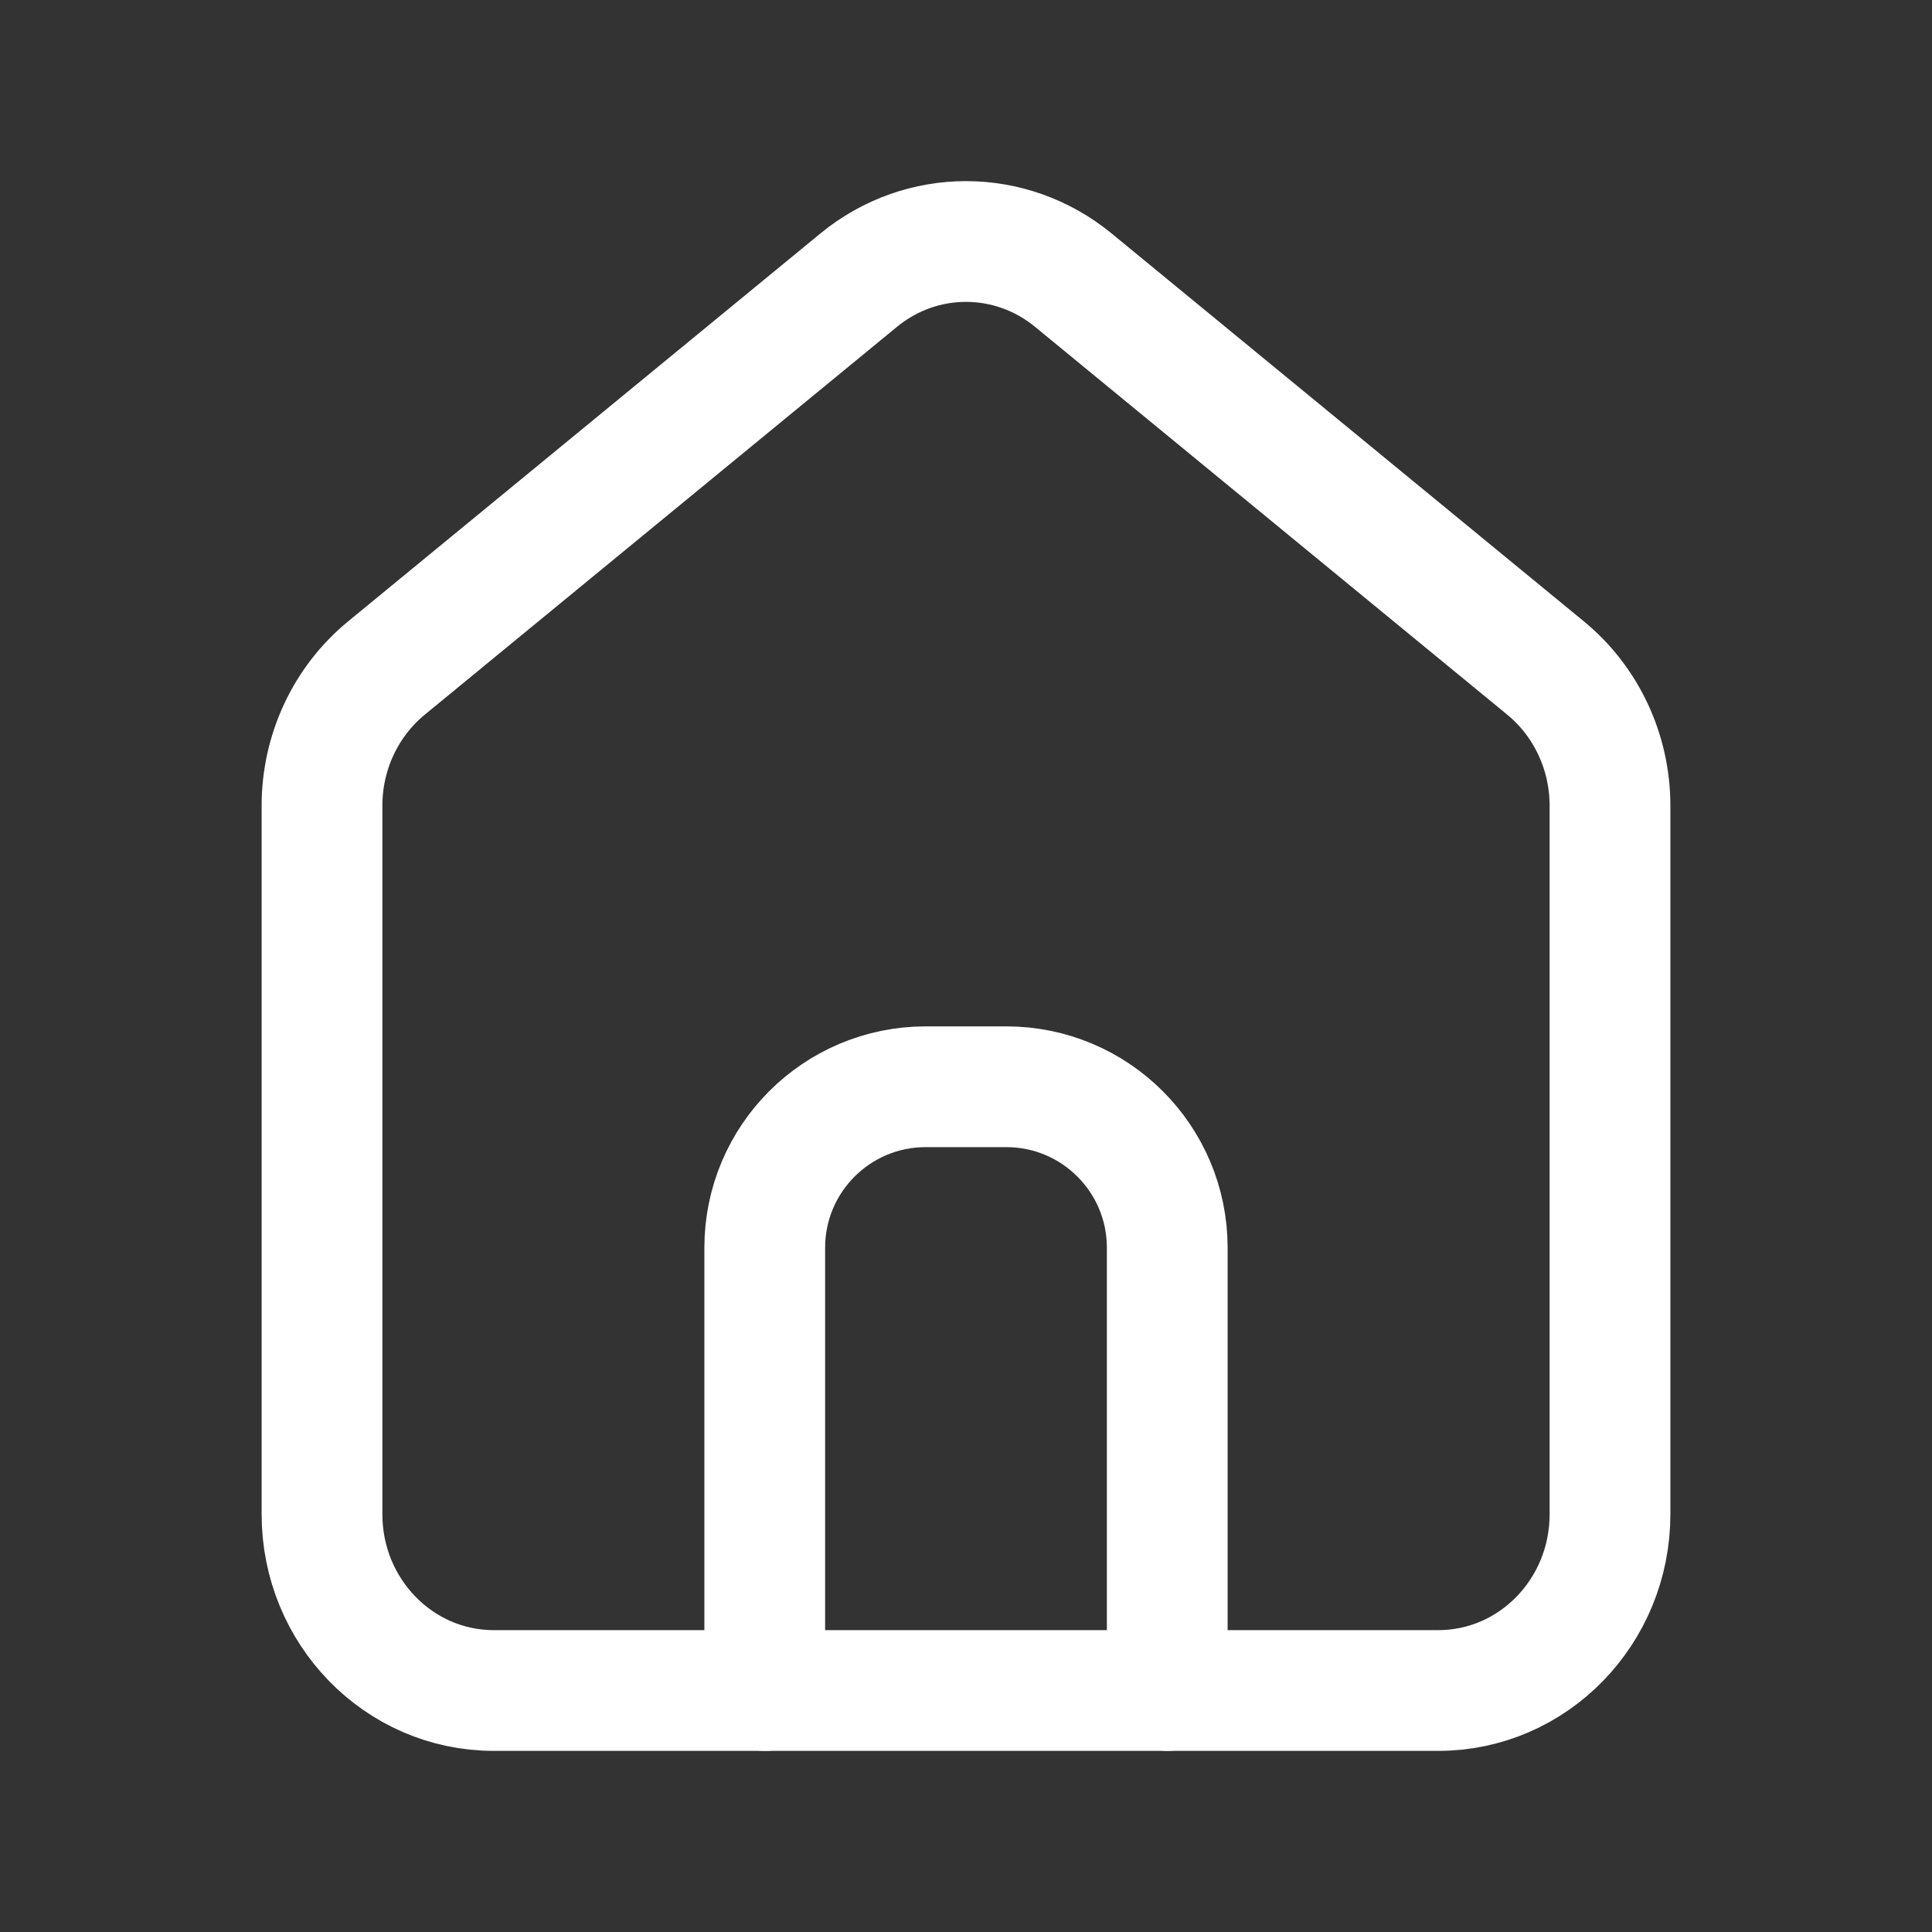
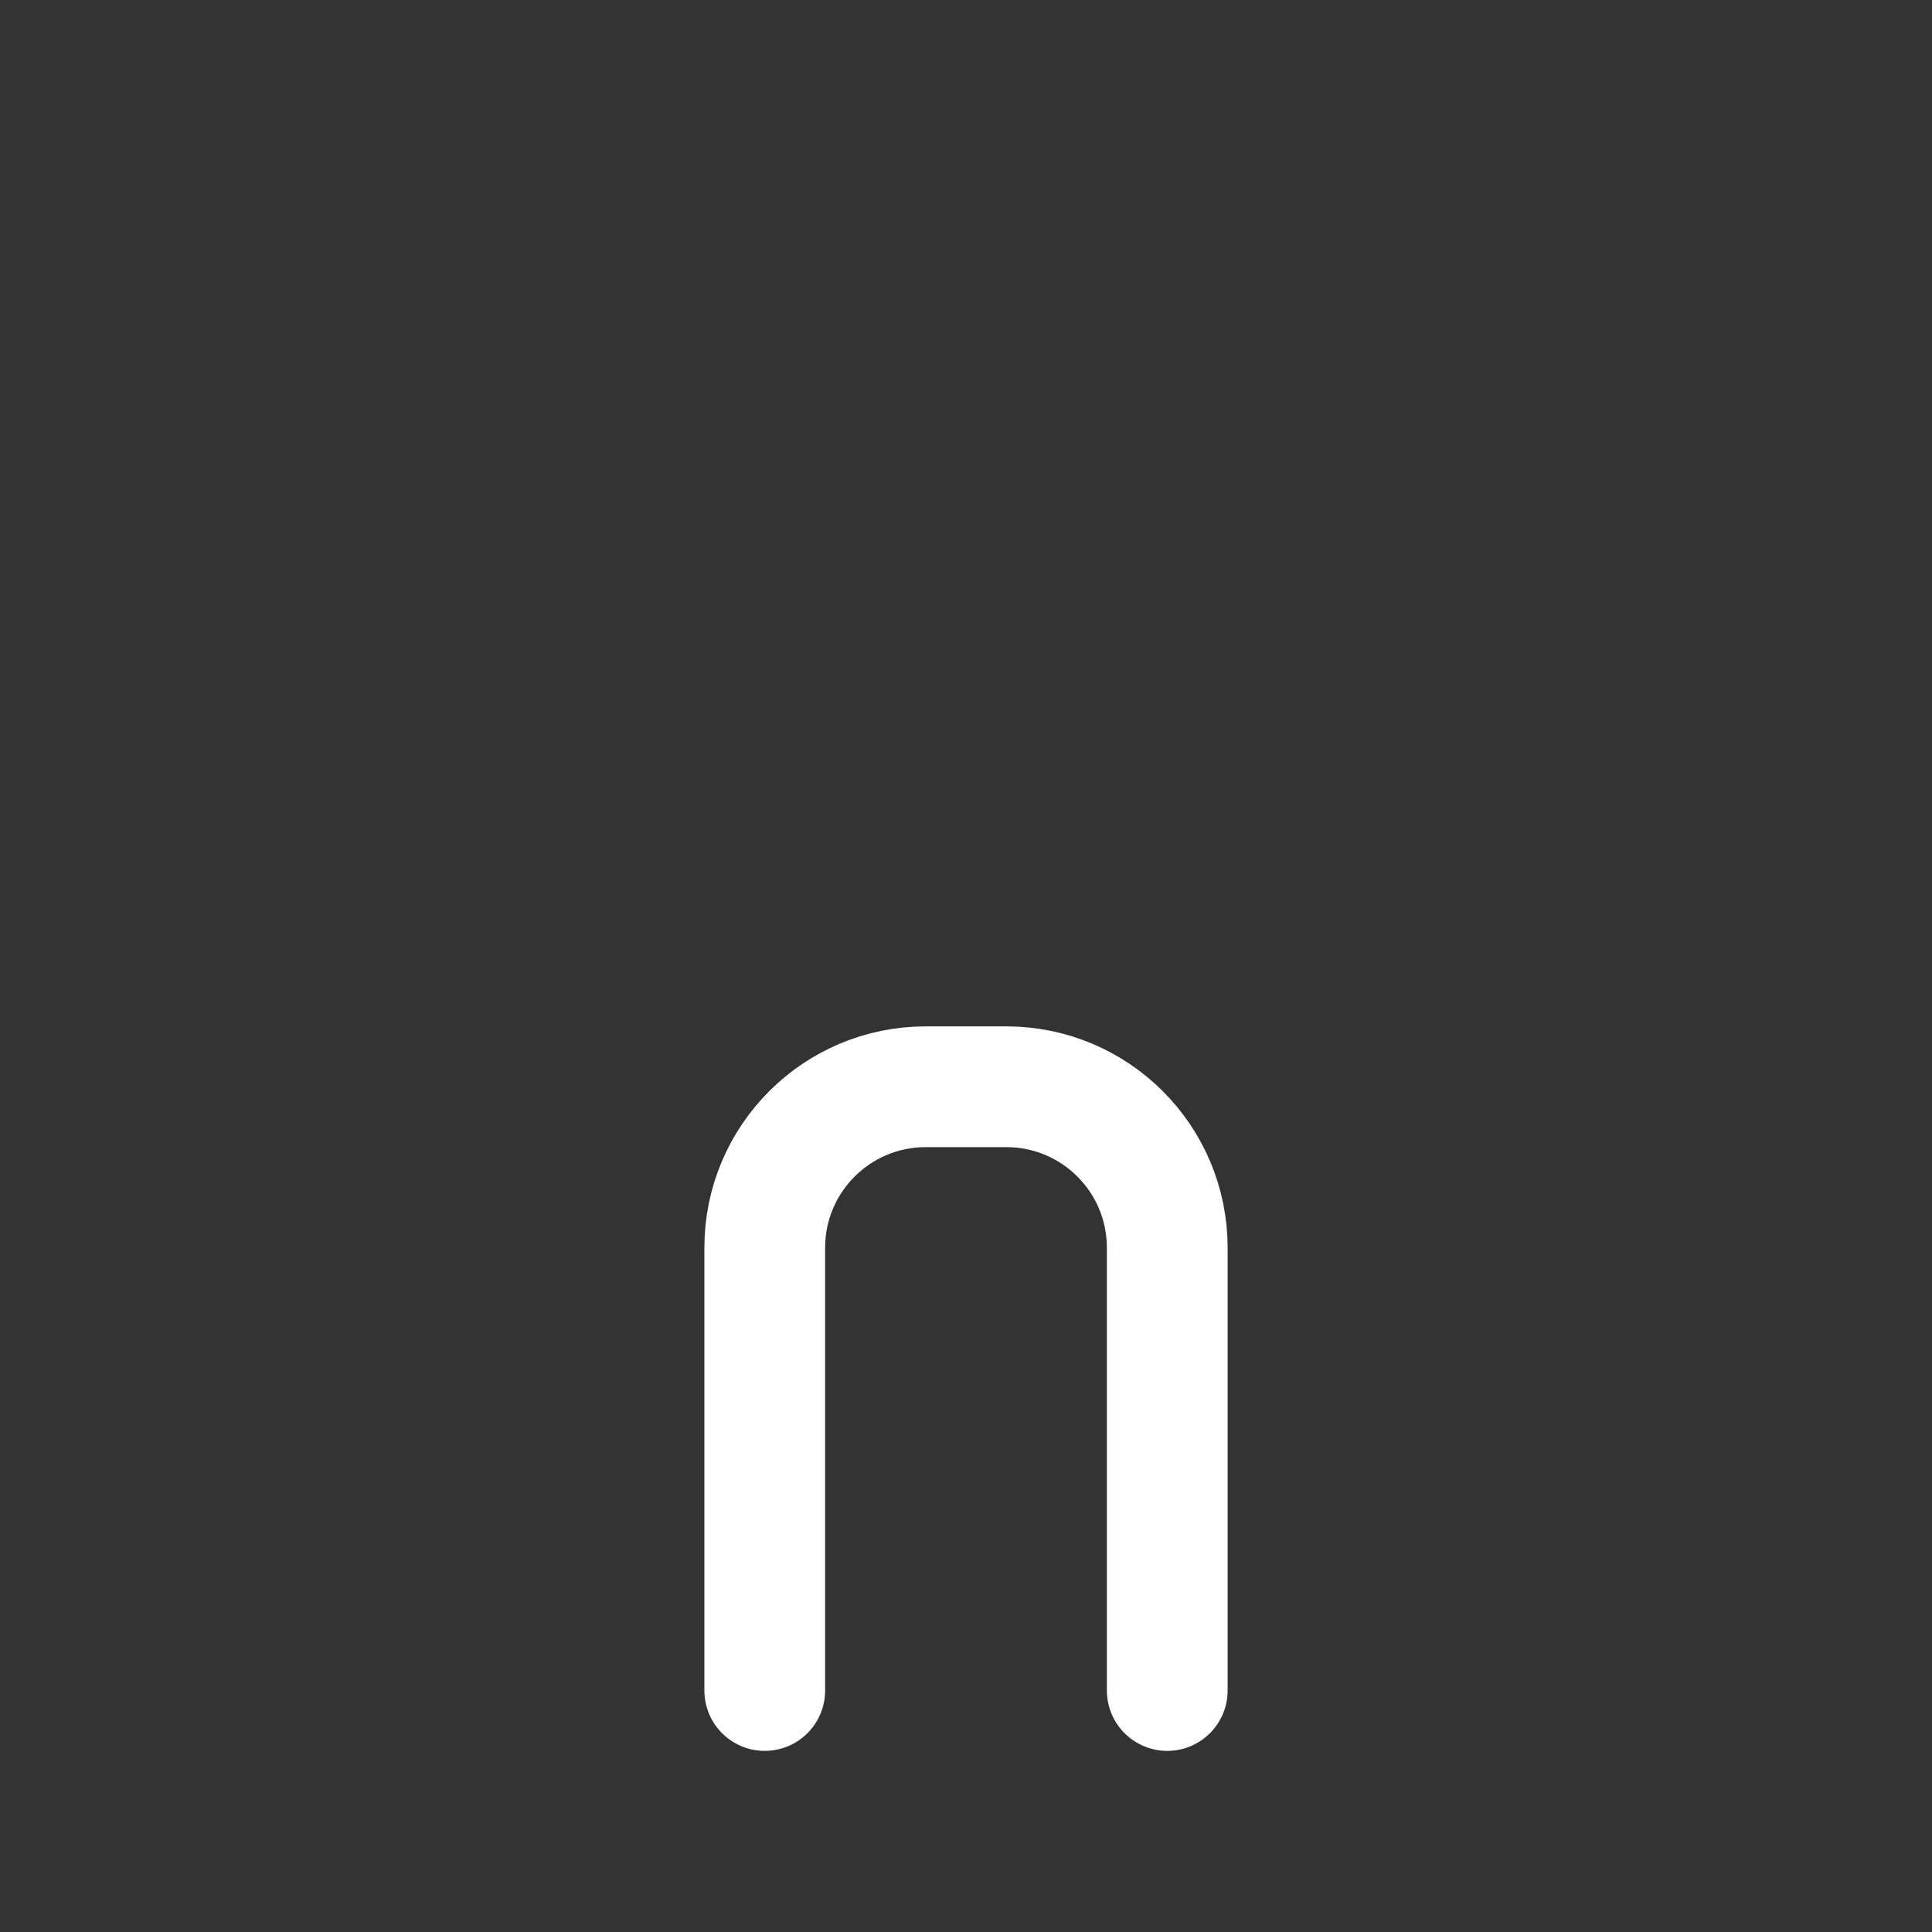
<svg xmlns="http://www.w3.org/2000/svg" width="24" height="24" viewBox="0 0 24 24" fill="none">
  <rect x="0" y="0" width="24" height="24" fill="#333333" stroke="none" />
-   <path d="M6.133 21C4.955 21 4 20.02 4 18.81V10.008C4 9.343 4.295 8.713 4.801 8.298L10.667 3.48C11.446 2.84 12.553 2.84 13.333 3.48L19.199 8.298C19.705 8.713 20 9.343 20 10.008V18.81C20 20.02 19.045 21 17.867 21H6.133Z" stroke="white" stroke-width="1.5" stroke-linecap="round" stroke-linejoin="round" />
  <path d="M9.5 21V15.5C9.5 14.395 10.395 13.5 11.5 13.5H12.5C13.605 13.5 14.5 14.395 14.5 15.5V21" stroke="white" stroke-width="1.5" stroke-linecap="round" stroke-linejoin="round" />
</svg>